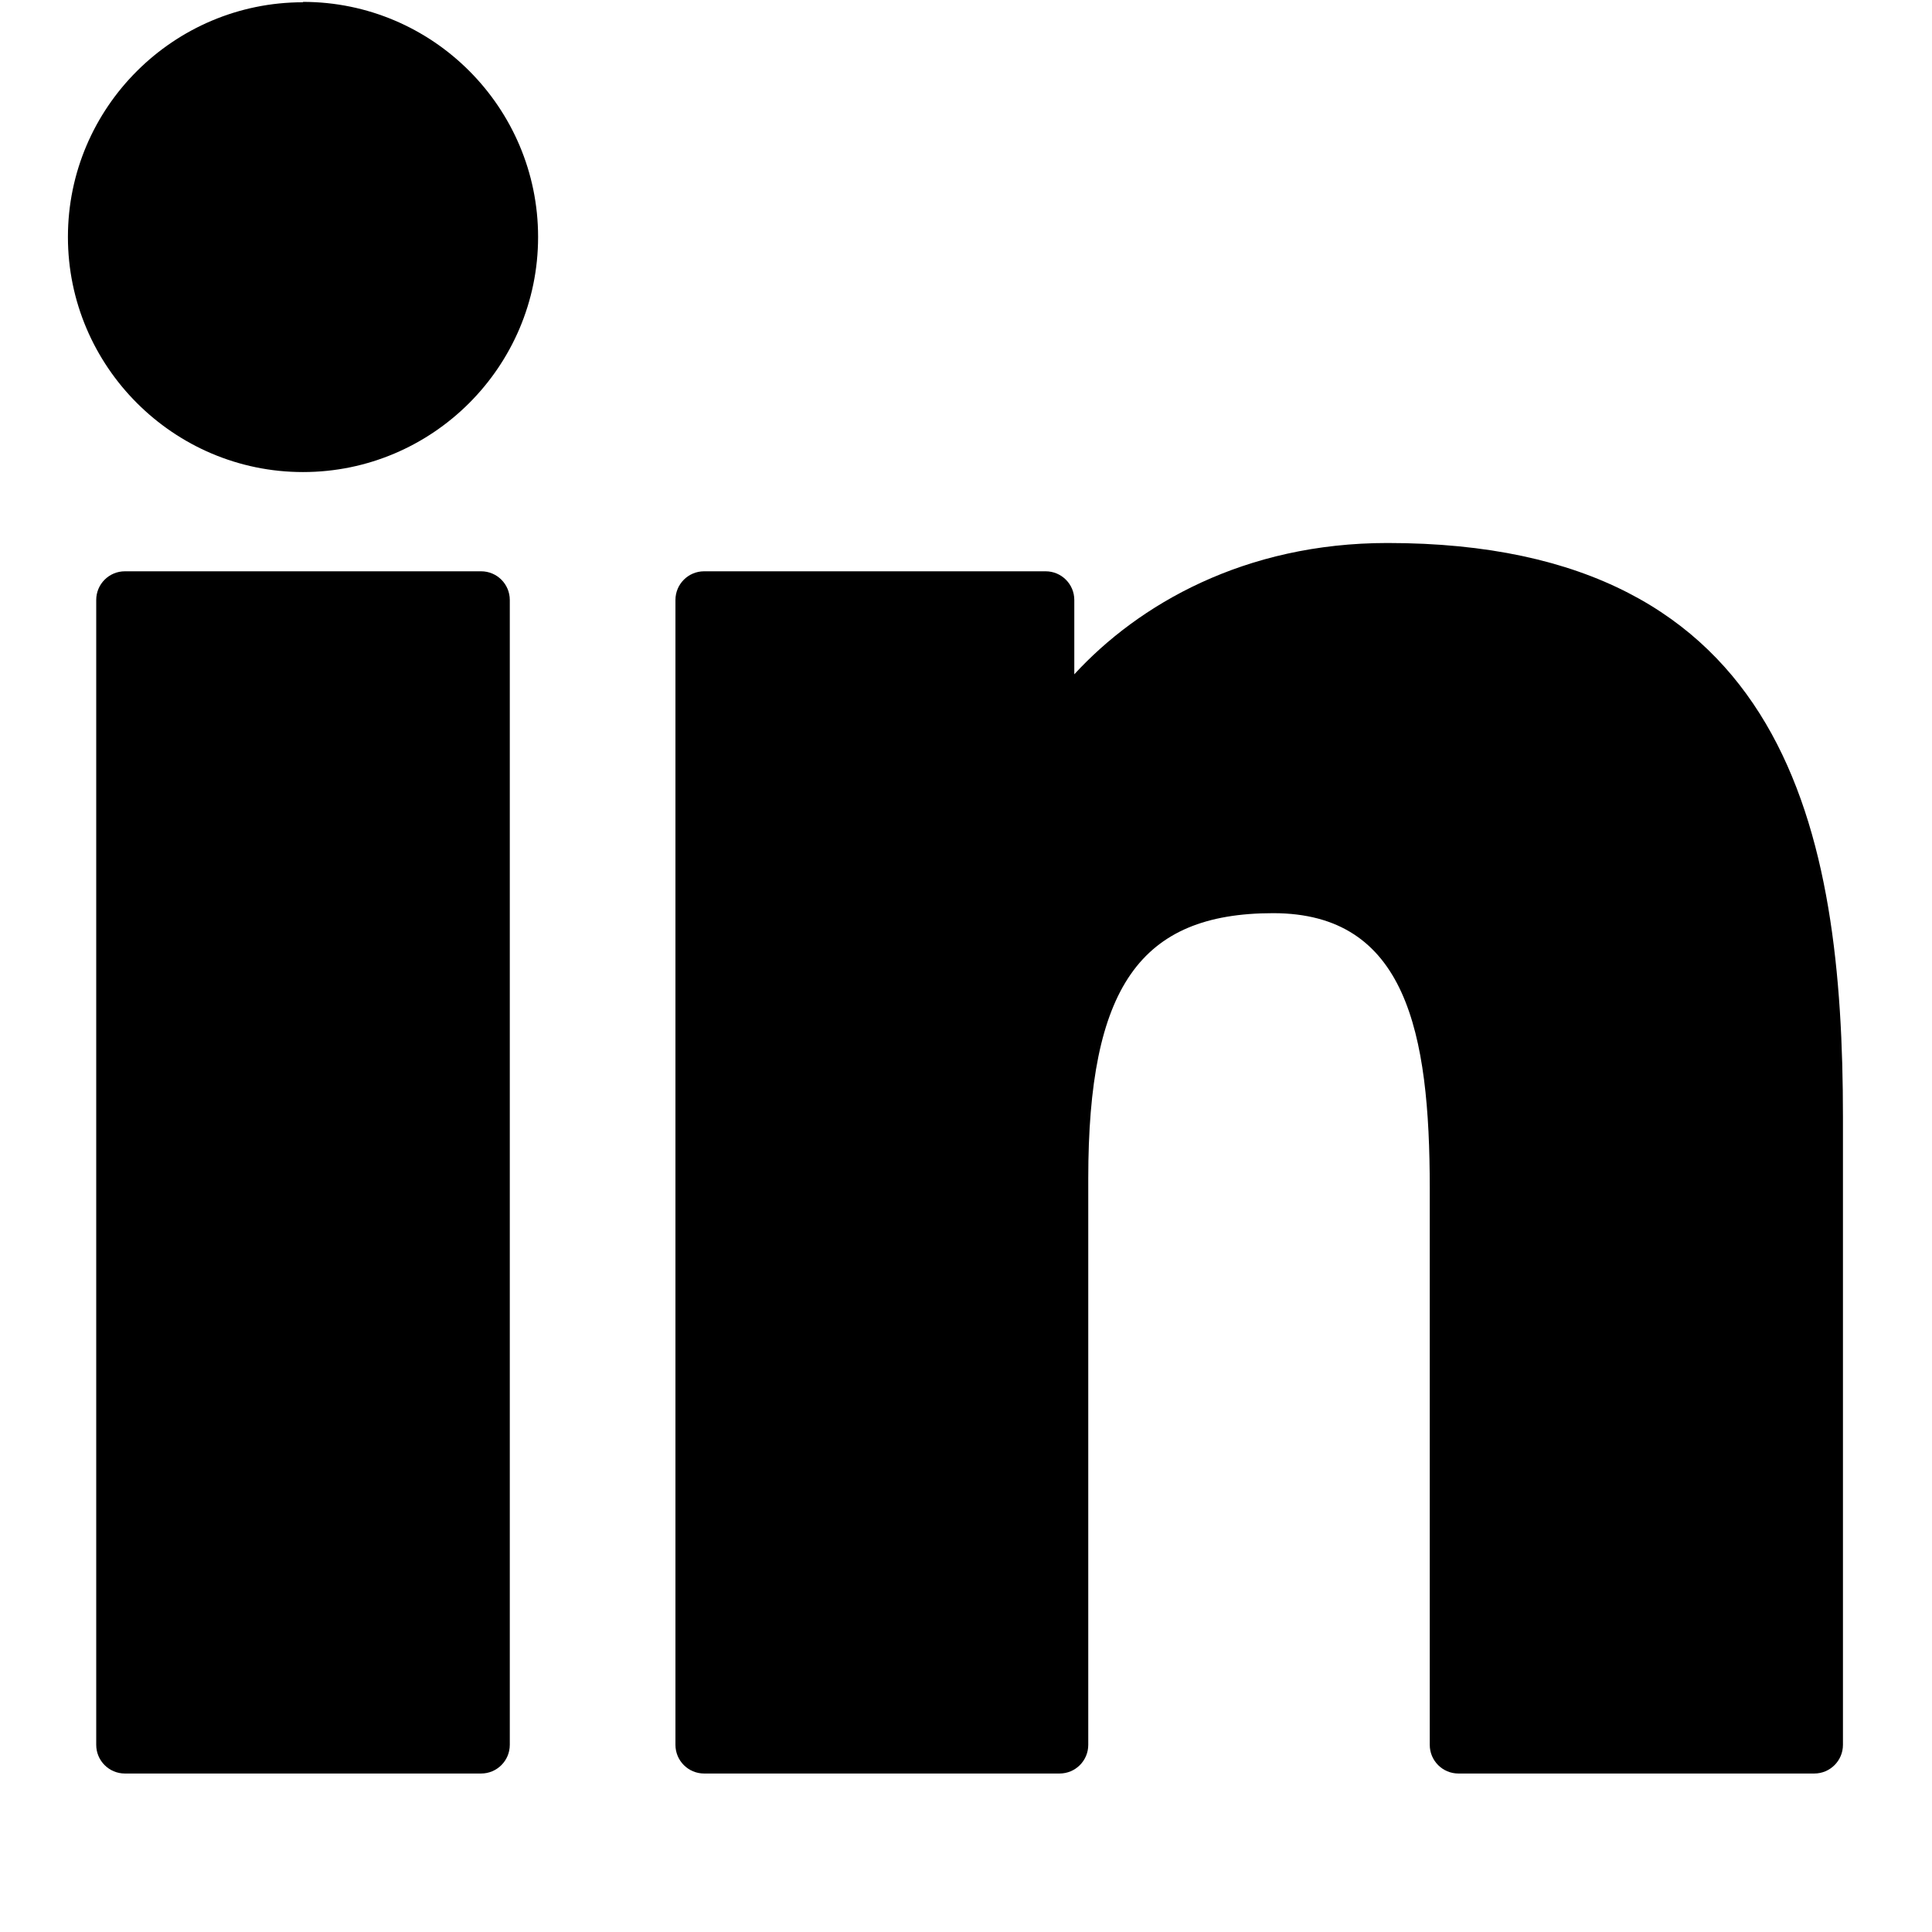
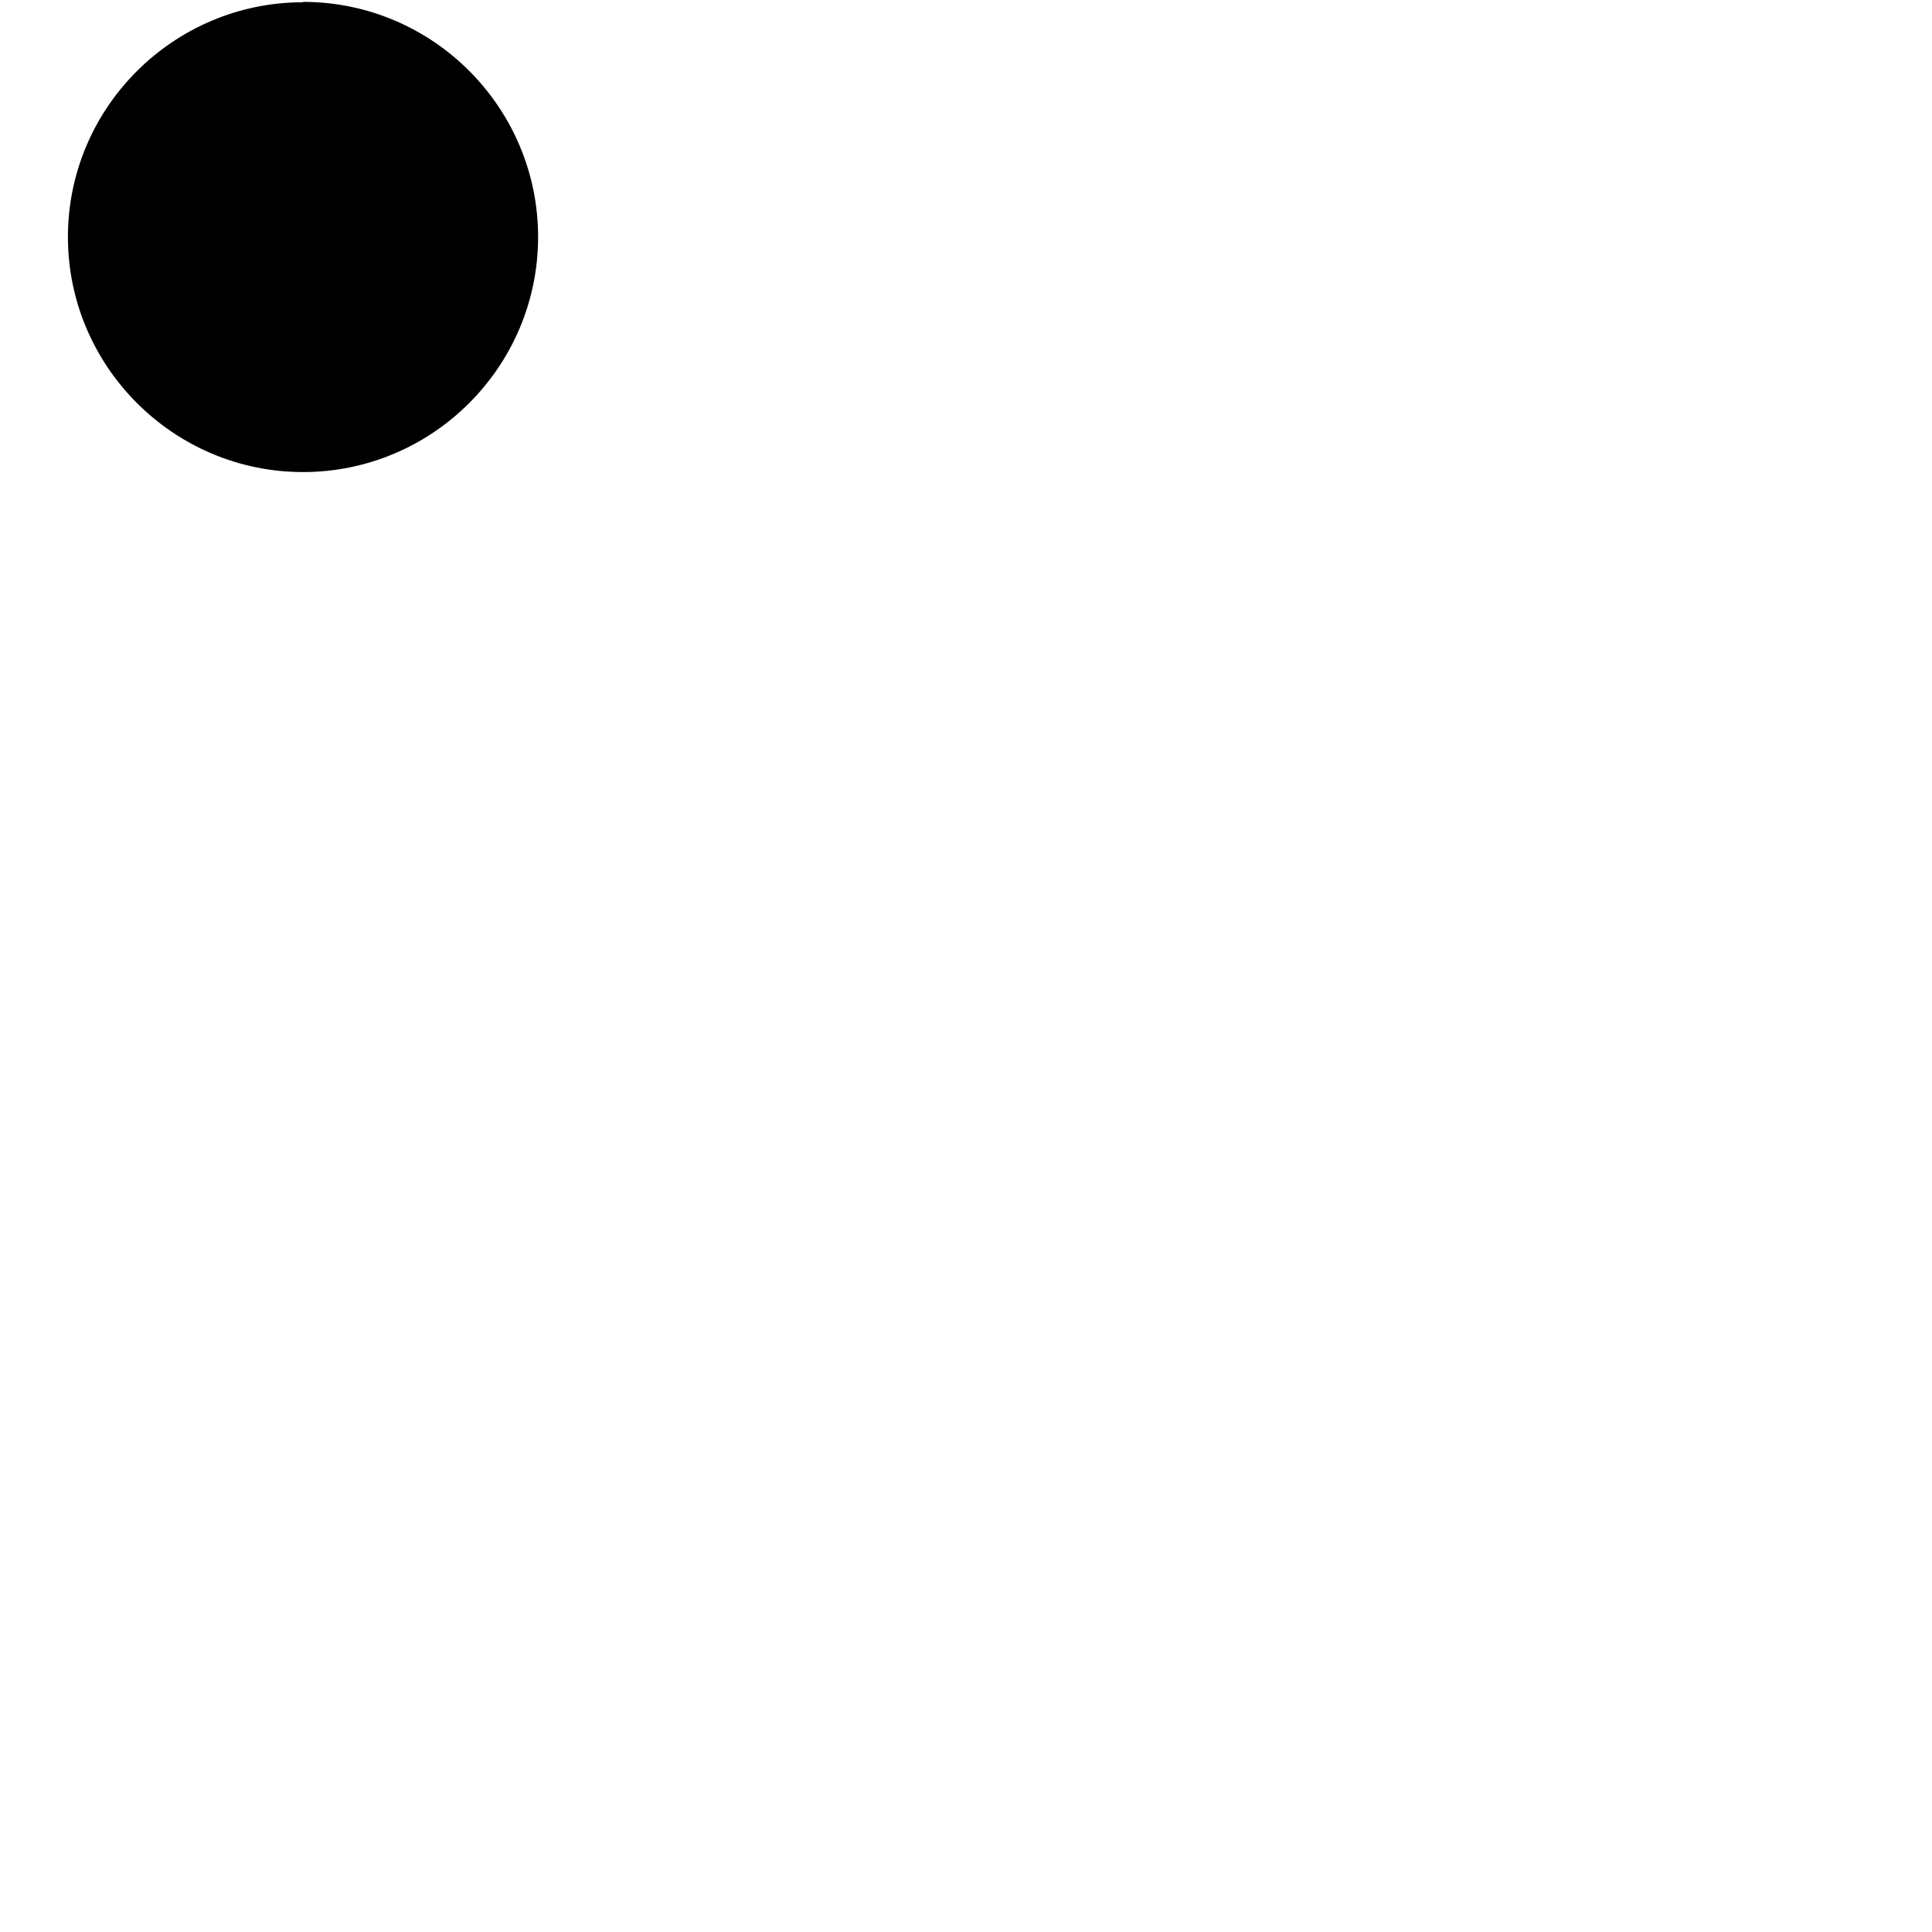
<svg xmlns="http://www.w3.org/2000/svg" id="Layer_1" version="1.1" viewBox="0 0 512 512">
-   <path d="M127.5,151.4H33.1c-4.2,0-7.6,3.4-7.6,7.6v303.4c0,4.2,3.4,7.6,7.6,7.6h94.4c4.2,0,7.6-3.4,7.6-7.6V159c0-4.2-3.4-7.6-7.6-7.6Z" />
  <path d="M80.3.6C46,.6,18,28.5,18,62.8s28,62.3,62.3,62.3,62.3-27.9,62.3-62.3c0-34.3-27.9-62.3-62.3-62.3Z" />
-   <path d="M367.7,143.9c-37.9,0-66,16.3-83,34.8v-19.7c0-4.2-3.4-7.6-7.6-7.6h-90.5c-4.2,0-7.6,3.4-7.6,7.6v303.4c0,4.2,3.4,7.6,7.6,7.6h94.2c4.2,0,7.6-3.4,7.6-7.6v-150.1c0-50.6,13.7-70.3,49-70.3s41.5,31.6,41.5,72.9v147.5c0,4.2,3.4,7.6,7.6,7.6h94.3c4.2,0,7.6-3.4,7.6-7.6v-166.4c0-75.2-14.3-152.1-120.7-152.1Z" />
</svg>